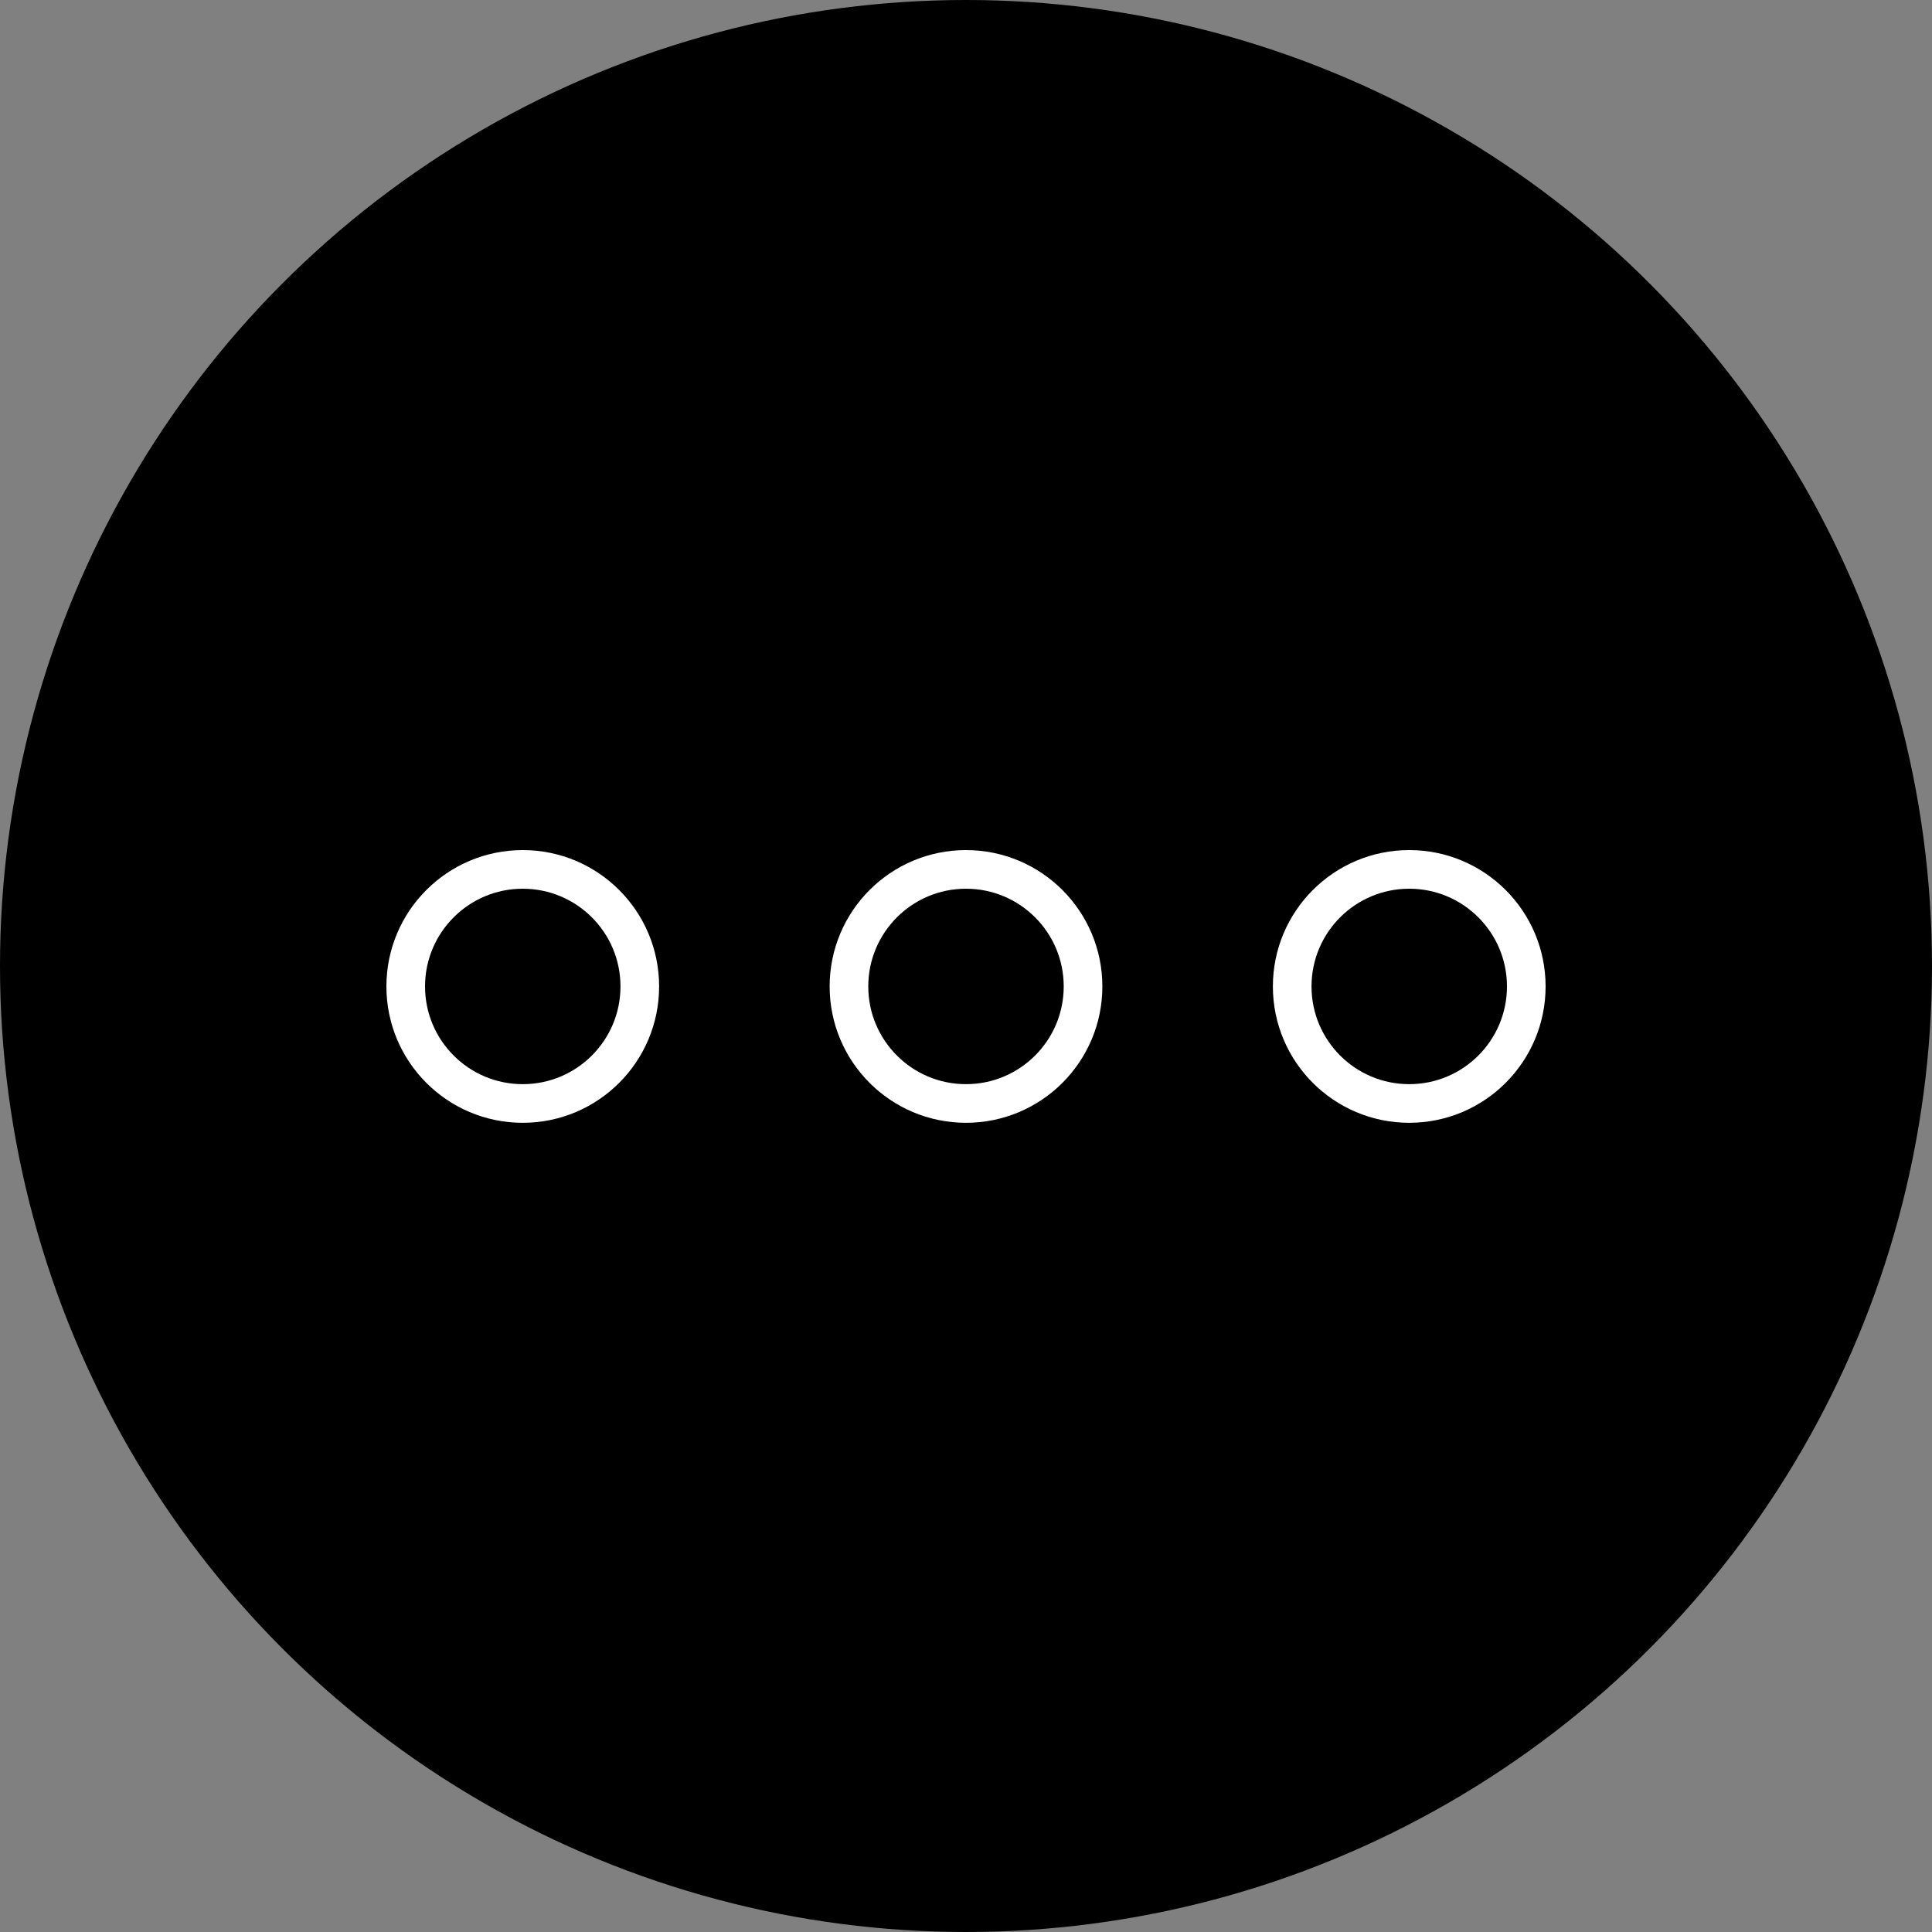
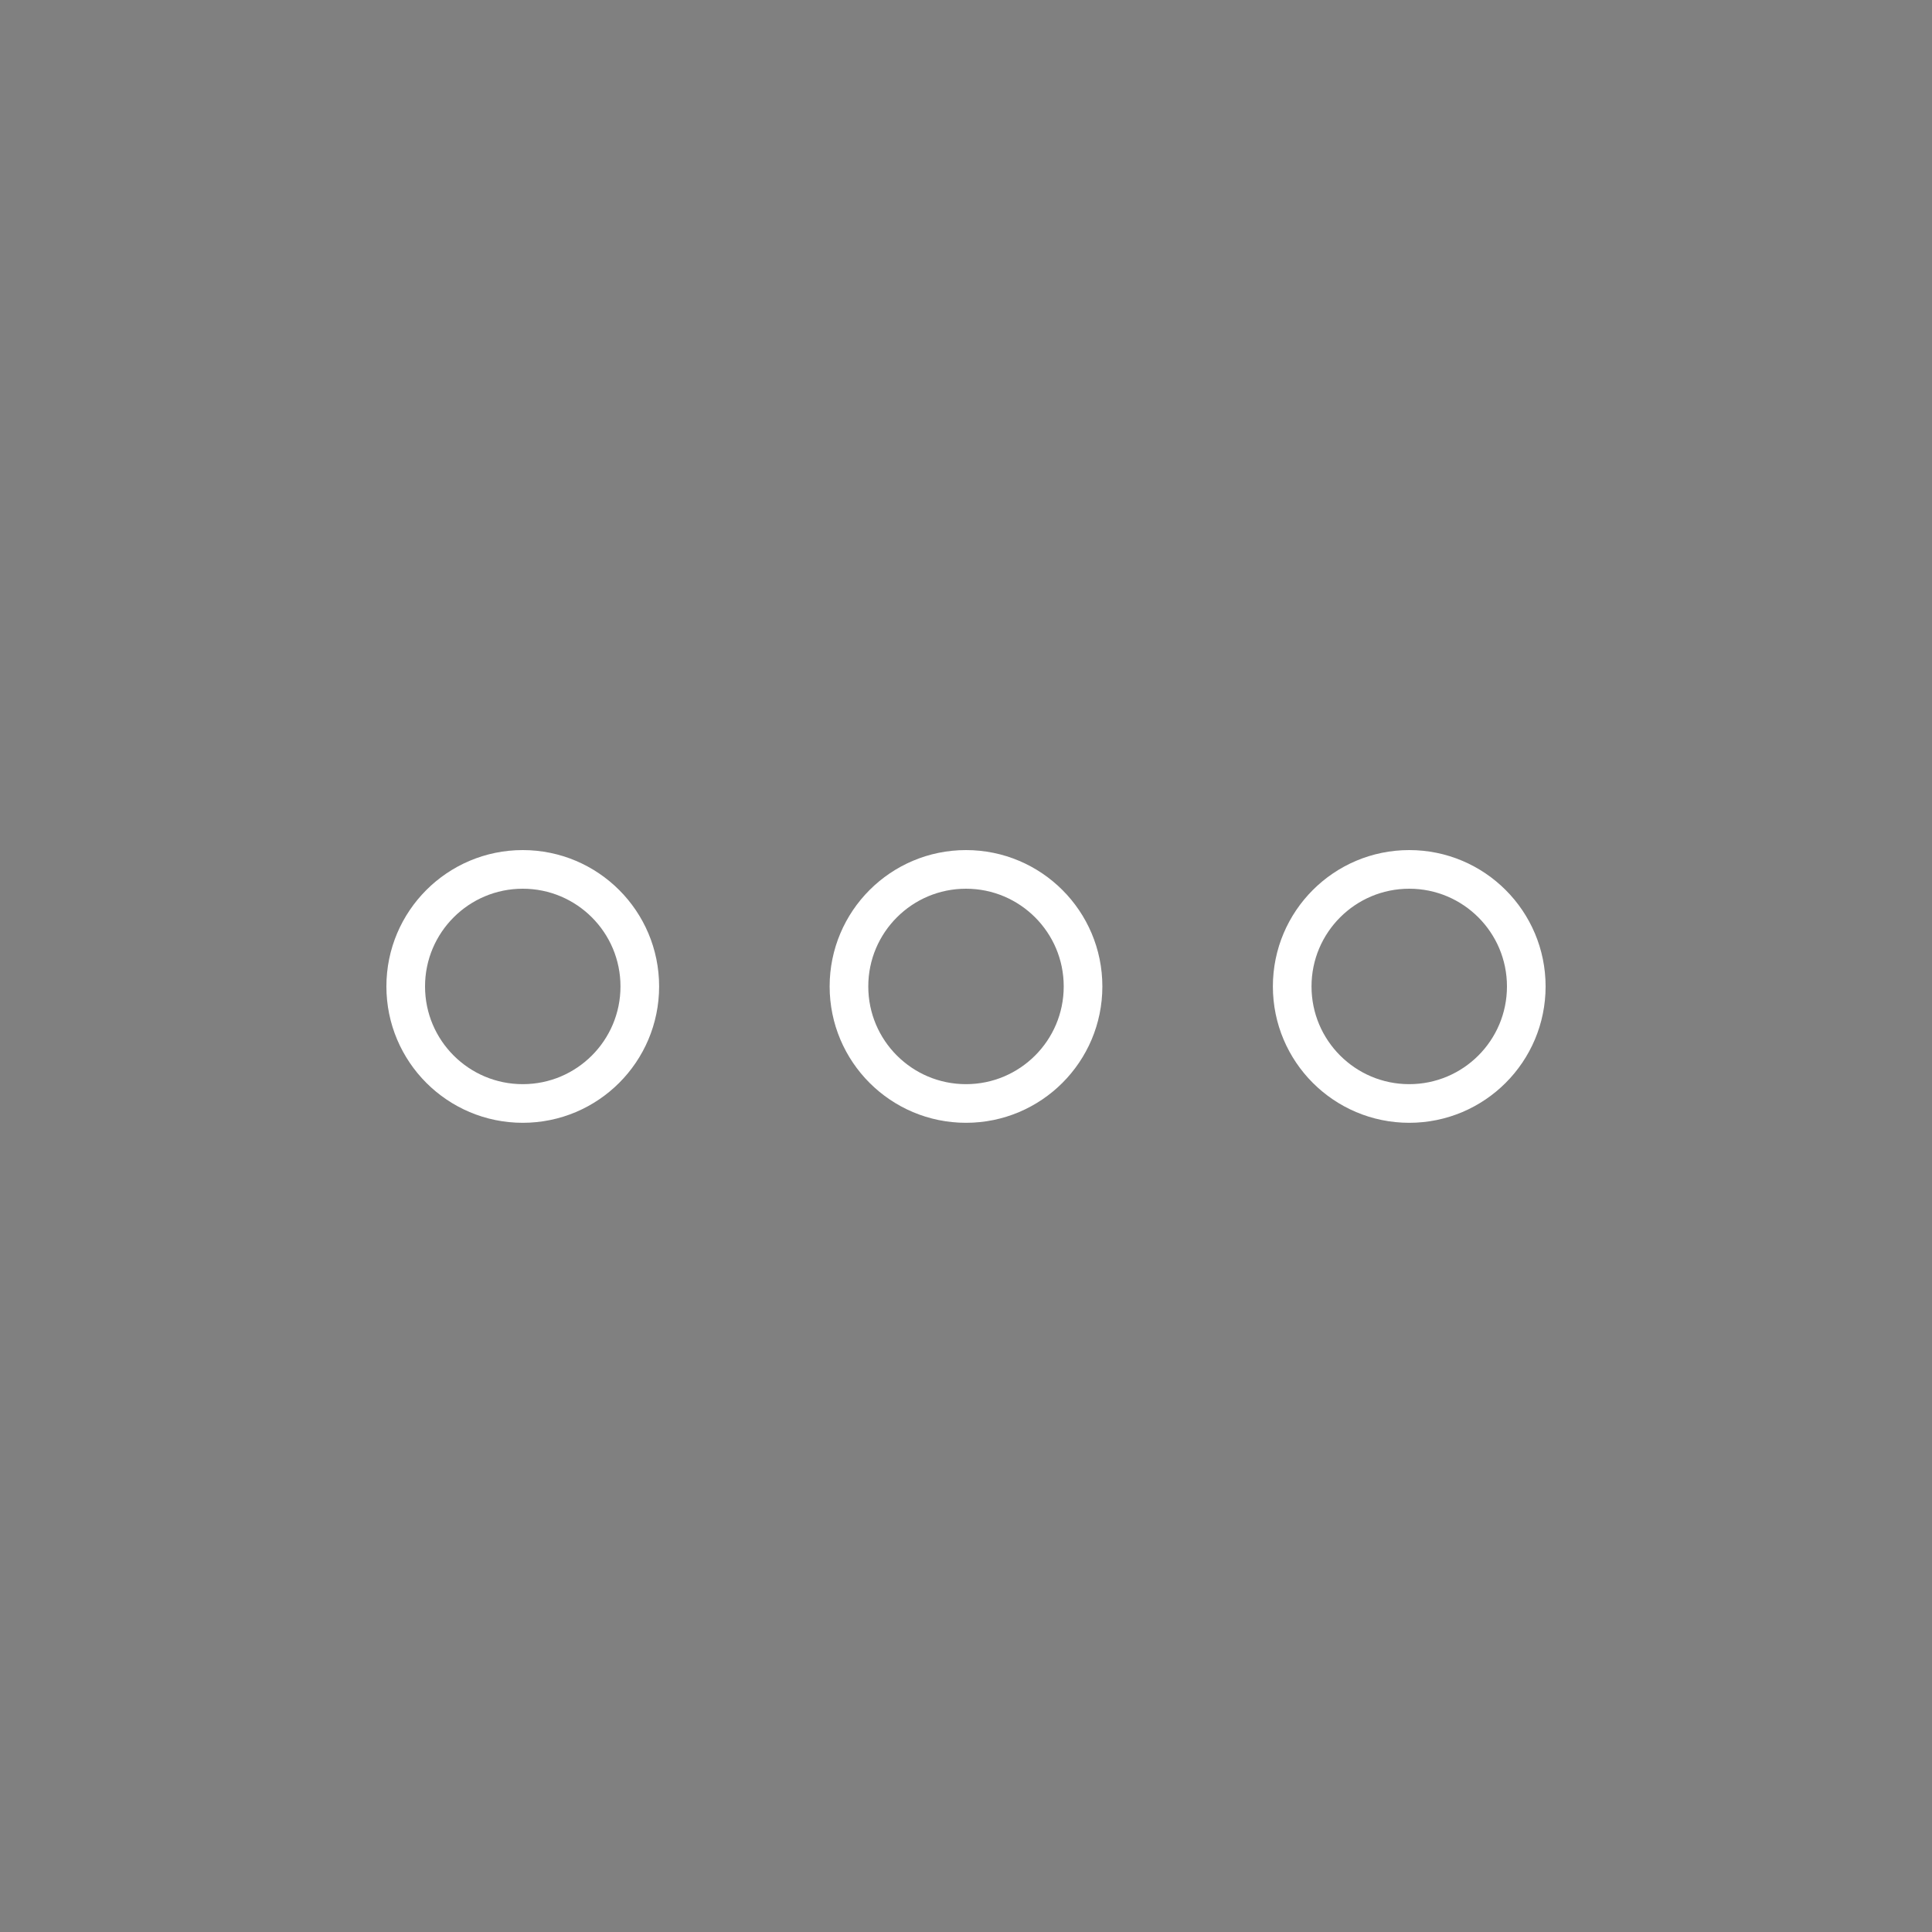
<svg xmlns="http://www.w3.org/2000/svg" width="50" height="50" viewBox="0 0 50 50" fill="none">
  <rect x="0" y="0" width="50" height="50" fill="#808080" stroke="none" />
-   <circle cx="25" cy="25" r="25" fill="black" />
  <circle cx="13.529" cy="25.529" r="3.029" stroke="white" />
  <circle cx="25" cy="25.529" r="3.029" stroke="white" />
  <circle cx="36.471" cy="25.529" r="3.029" stroke="white" />
</svg>